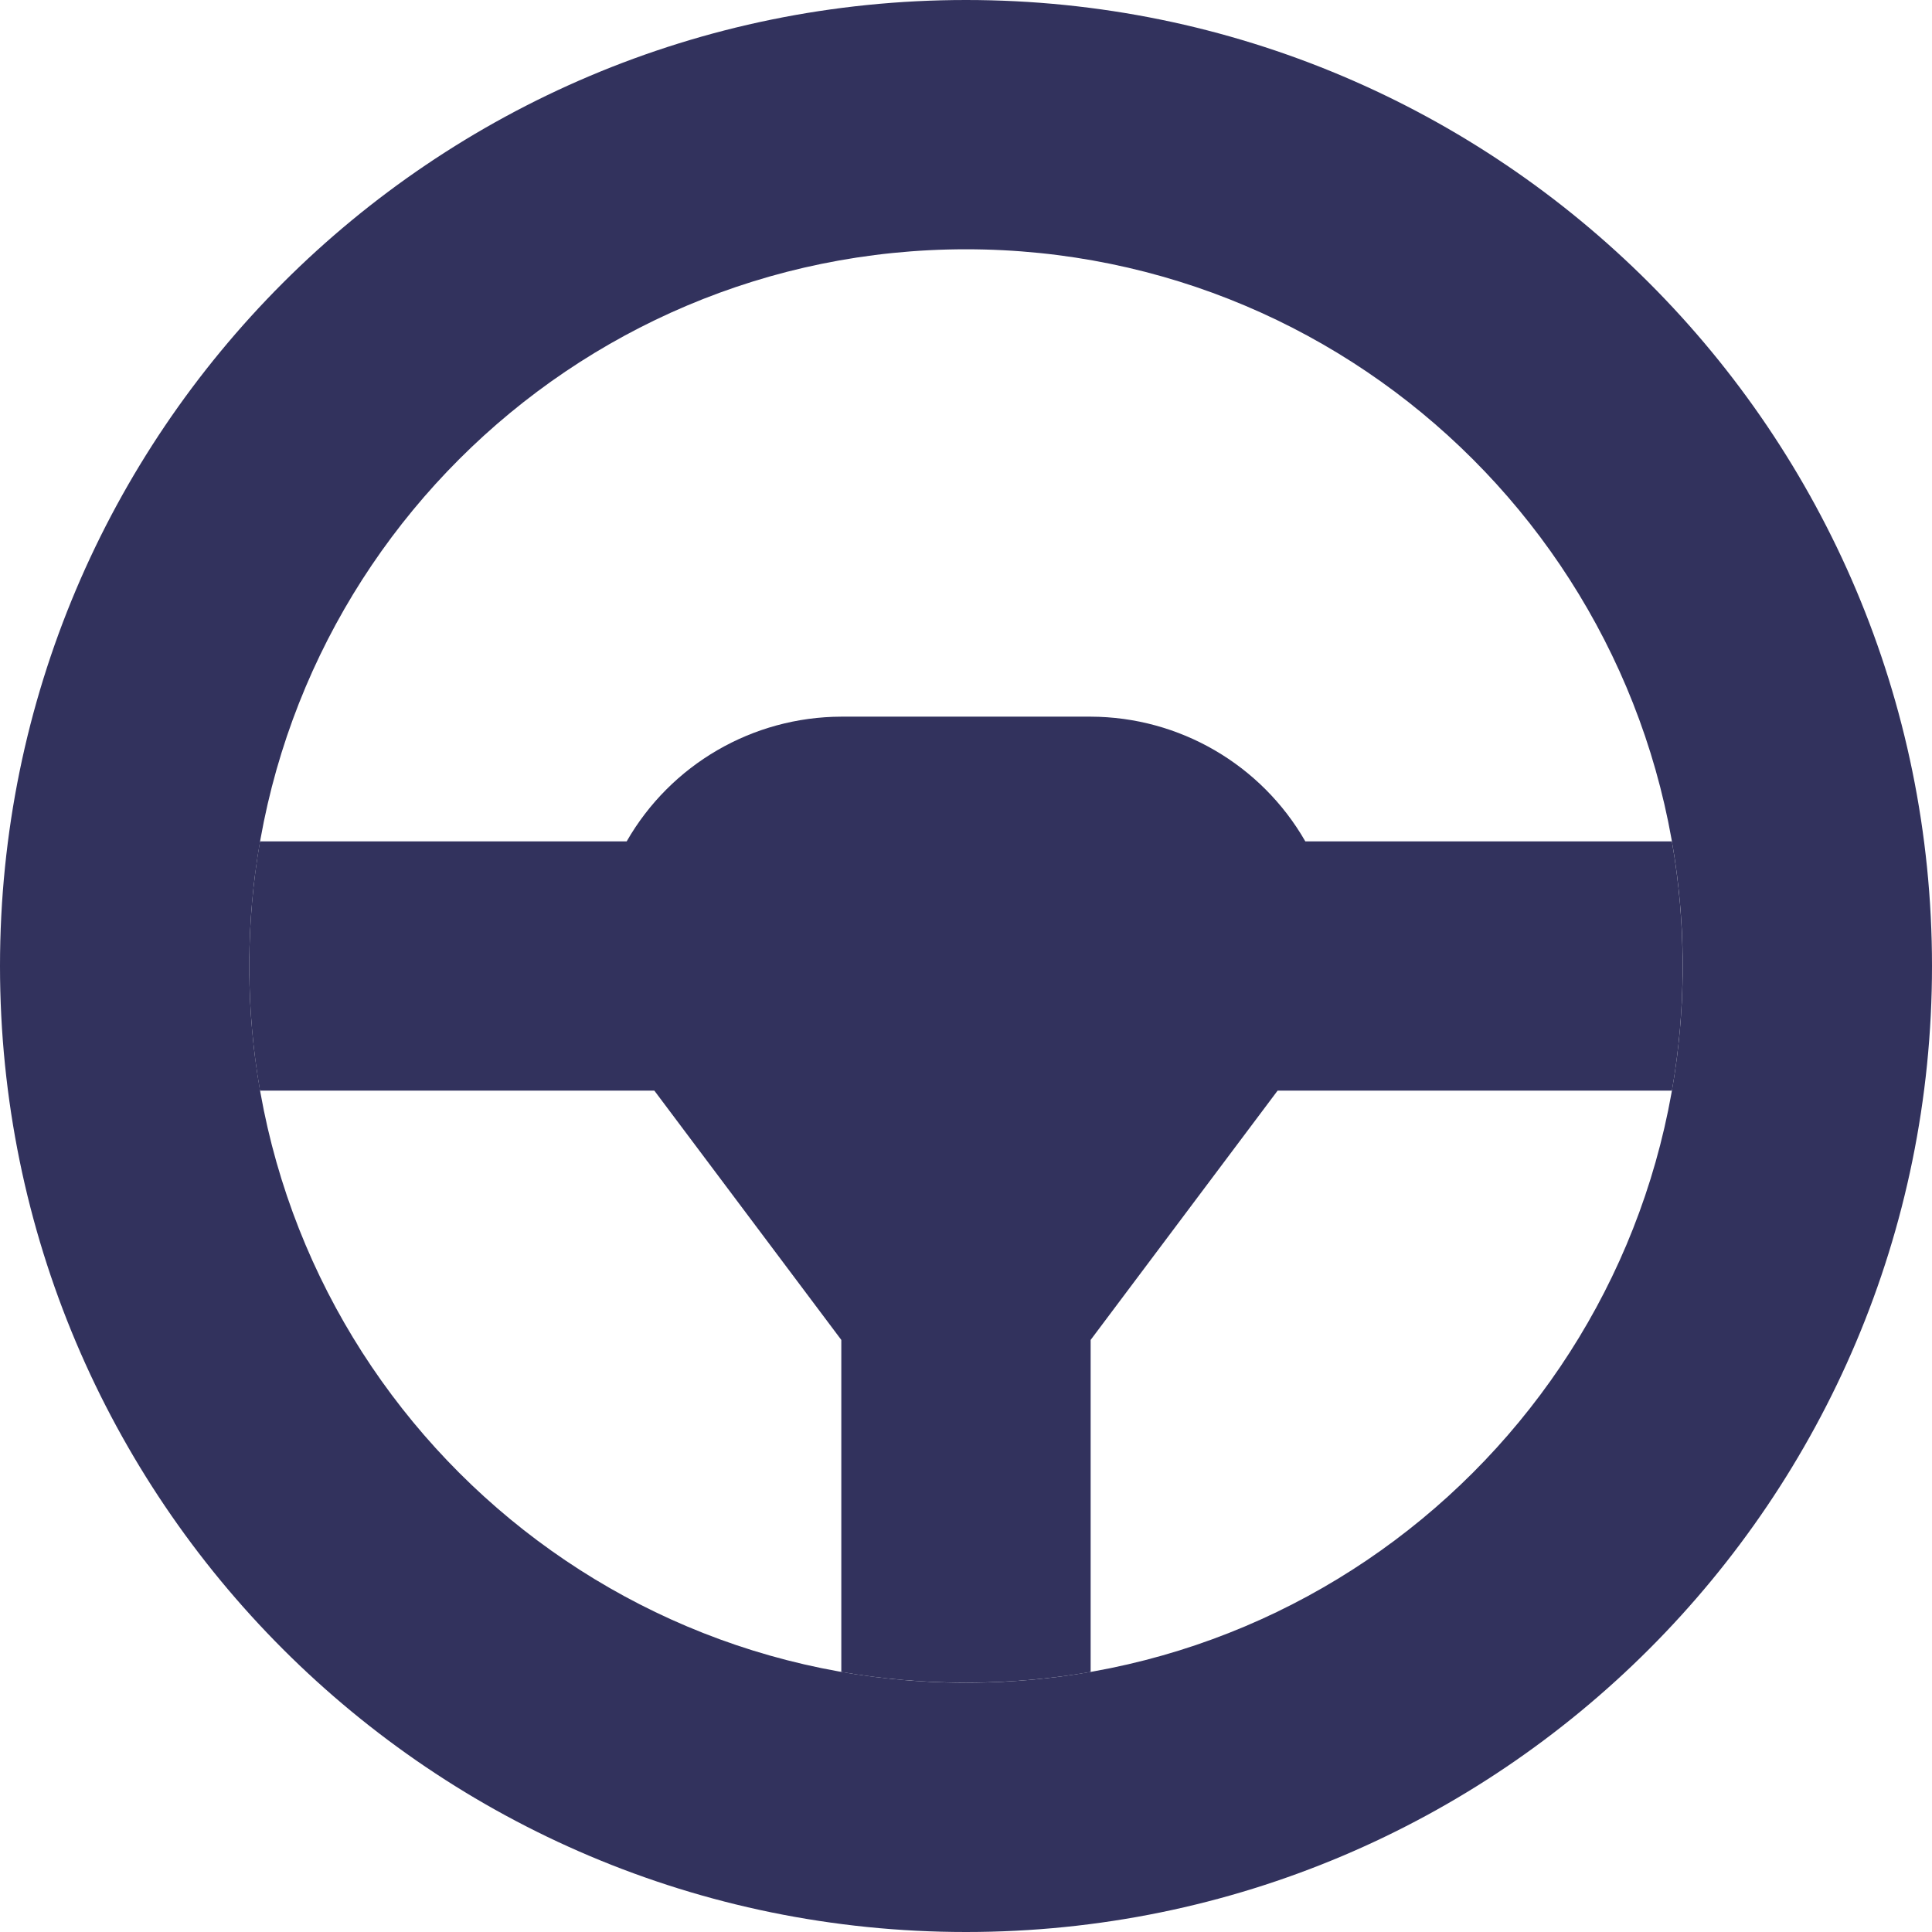
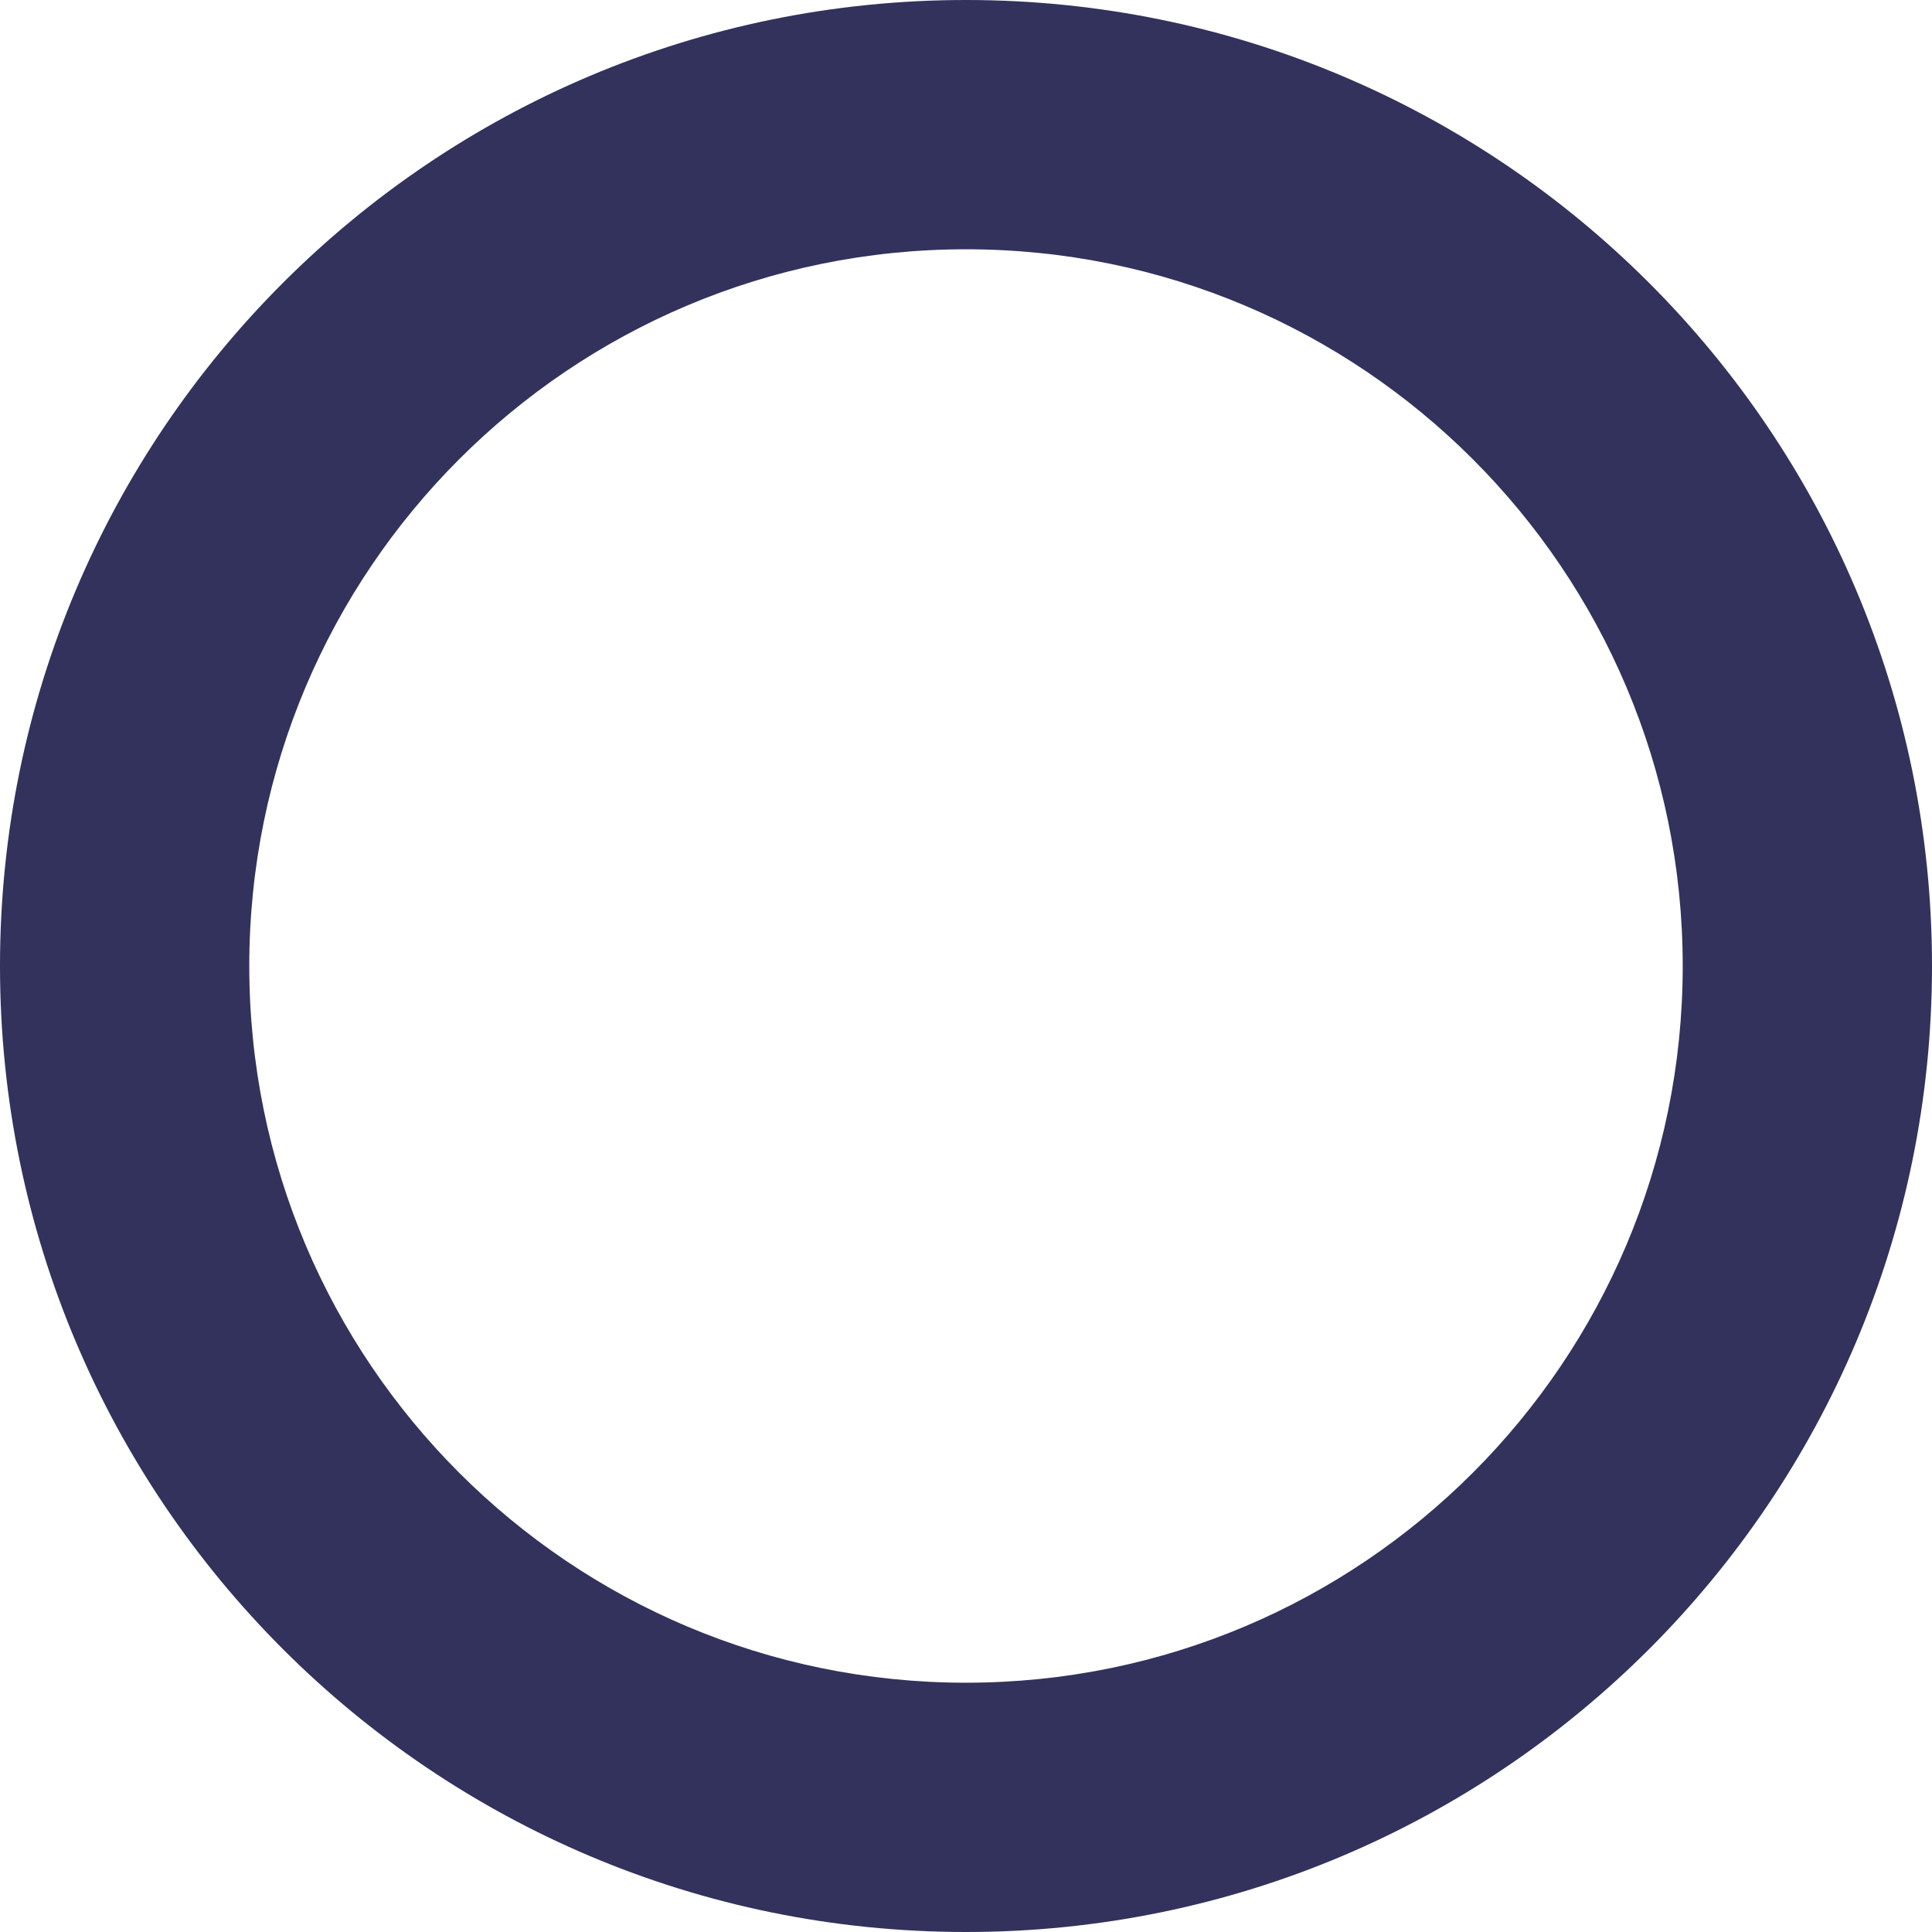
<svg xmlns="http://www.w3.org/2000/svg" width="35" height="35" viewBox="0 0 35 35" fill="none">
-   <path d="M30.483 17.5C30.484 18.257 30.418 19.012 30.289 19.758H23.145L19.758 24.274V30.289C18.264 30.548 16.735 30.548 15.241 30.289V24.274L11.854 19.758H4.71C4.451 18.264 4.451 16.735 4.71 15.242H11.353C12.152 13.848 13.635 12.987 15.241 12.983H19.758C21.364 12.987 22.847 13.848 23.647 15.242H30.288C30.418 15.988 30.483 16.742 30.483 17.5Z" fill="#32325D" />
  <path d="M17.5 4.516C24.671 4.516 30.484 10.329 30.484 17.5C30.484 24.671 24.671 30.484 17.5 30.484C10.329 30.484 4.516 24.671 4.516 17.5C4.516 10.329 10.329 4.516 17.5 4.516ZM17.5 0C7.833 0 0 7.833 0 17.5C0 27.167 7.833 35 17.5 35C27.167 35 35 27.167 35 17.5C35 7.833 27.167 0 17.5 0Z" fill="#32325D" />
</svg>